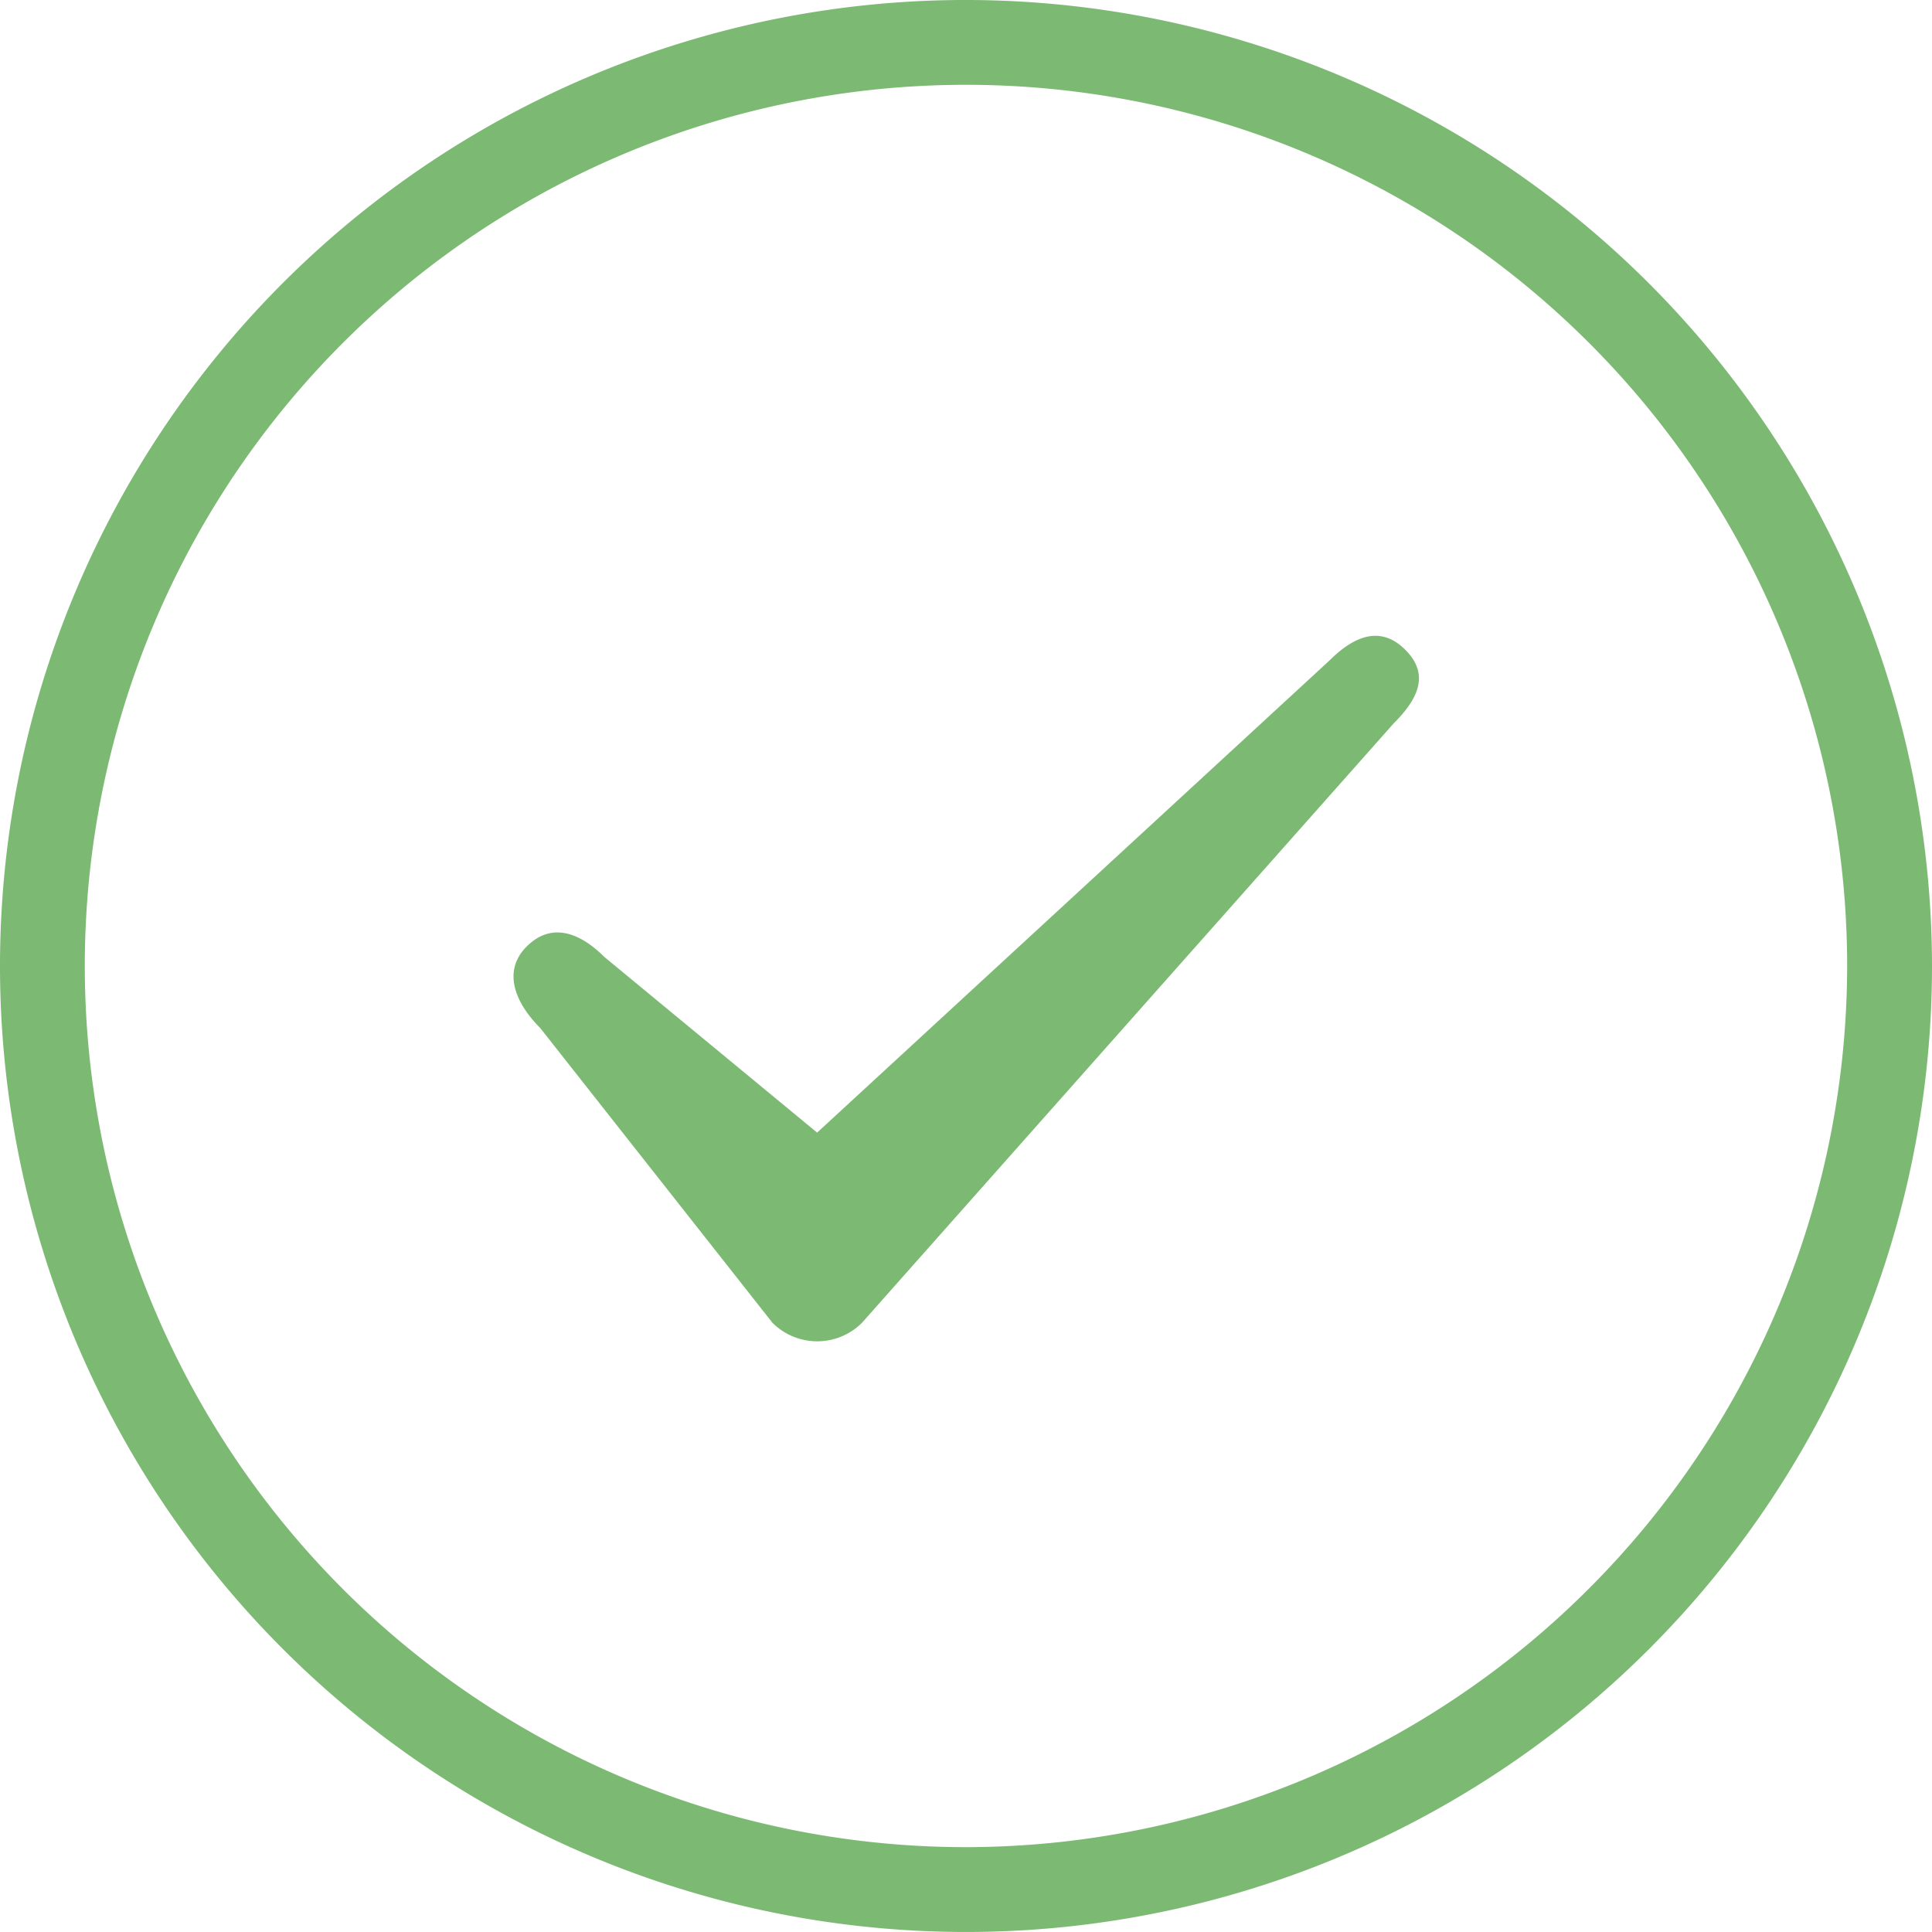
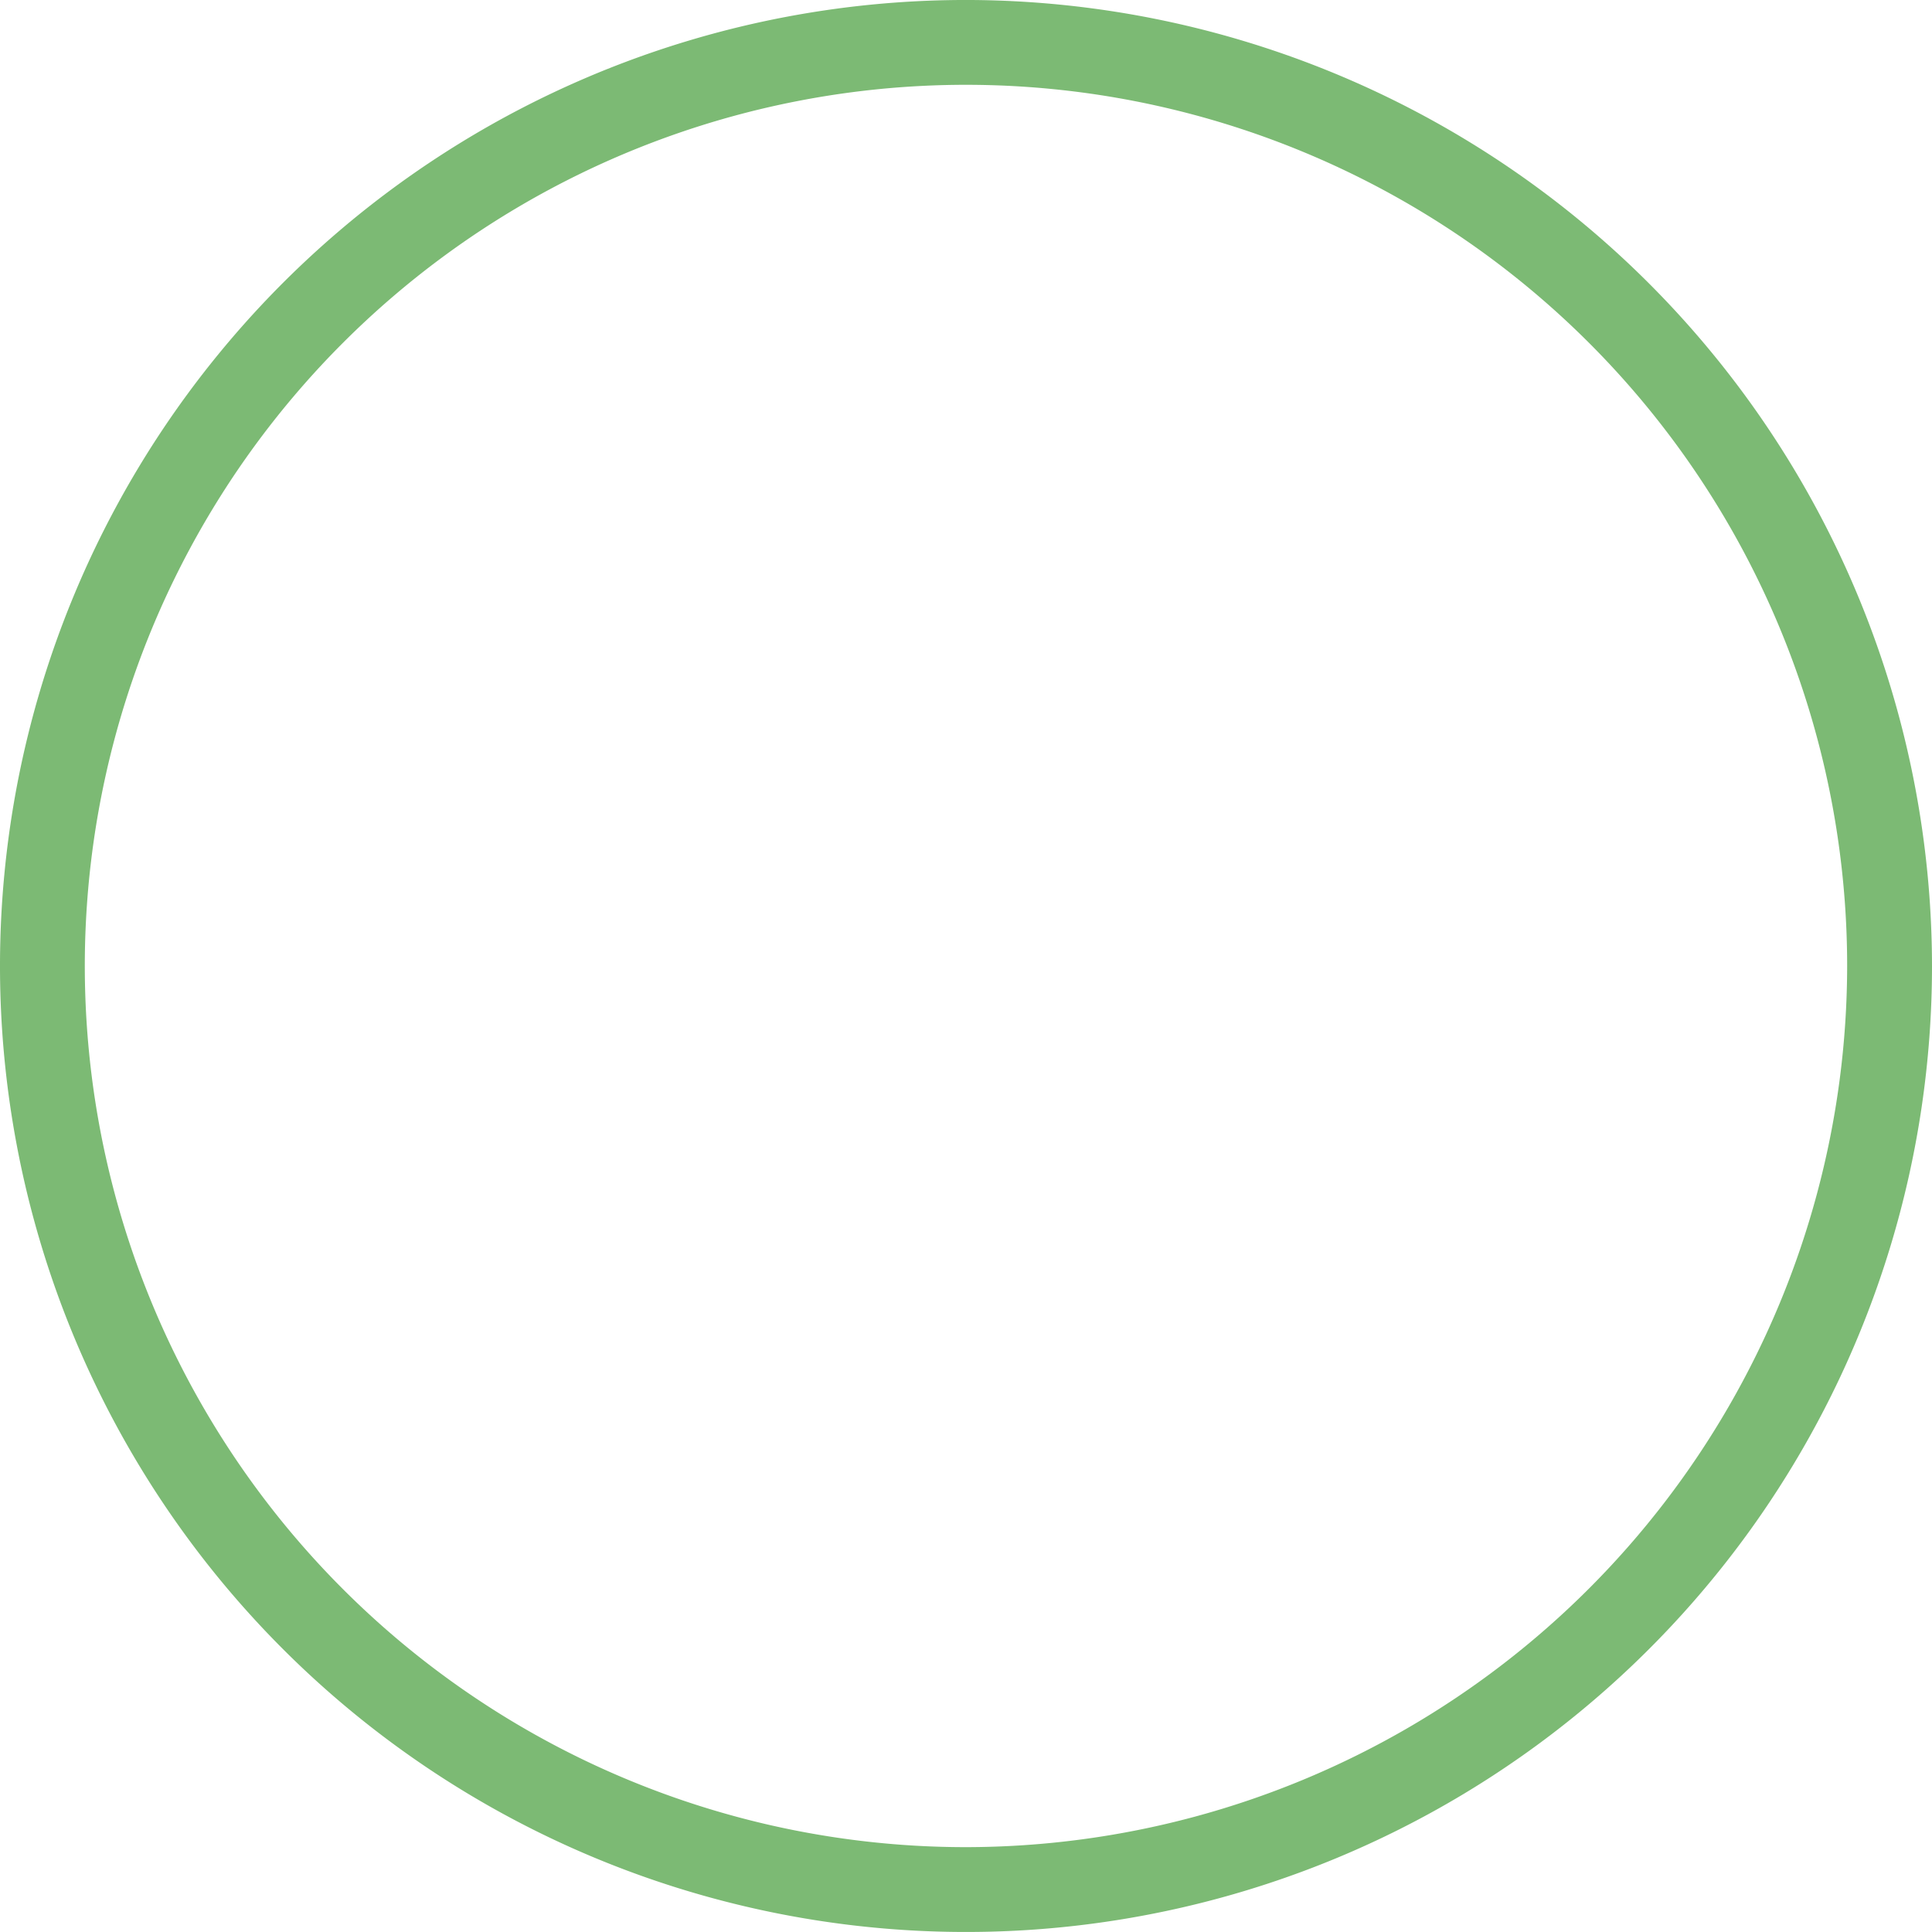
<svg xmlns="http://www.w3.org/2000/svg" width="98.5" height="98.5" viewBox="0 0 98.5 98.5">
  <g id="noun-check-mark-184731" transform="translate(-1.333 -1.168)">
    <g id="Group_826" data-name="Group 826">
      <g id="Group_825" data-name="Group 825">
        <path id="Path_246" data-name="Path 246" d="M50.582,1.167a49.25,49.25,0,1,0,49.251,49.25A49.3,49.3,0,0,0,50.582,1.167Zm0,94.175A44.925,44.925,0,1,1,95.507,50.417,44.976,44.976,0,0,1,50.582,95.342Z" fill="#7cba74" />
-         <path id="Path_247" data-name="Path 247" d="M69.093,34.862l-26.1,24.05L32.155,49.965c-1.262-1.26-2.709-1.8-3.971-.54s-.574,2.89.688,4.151L40.714,68.607a3.231,3.231,0,0,0,4.568,0,.044.044,0,0,1,.007-.009L72.376,38.062c1.262-1.261,1.865-2.509.6-3.77S70.353,33.6,69.093,34.862Z" fill="#7cba74" />
      </g>
    </g>
  </g>
</svg>